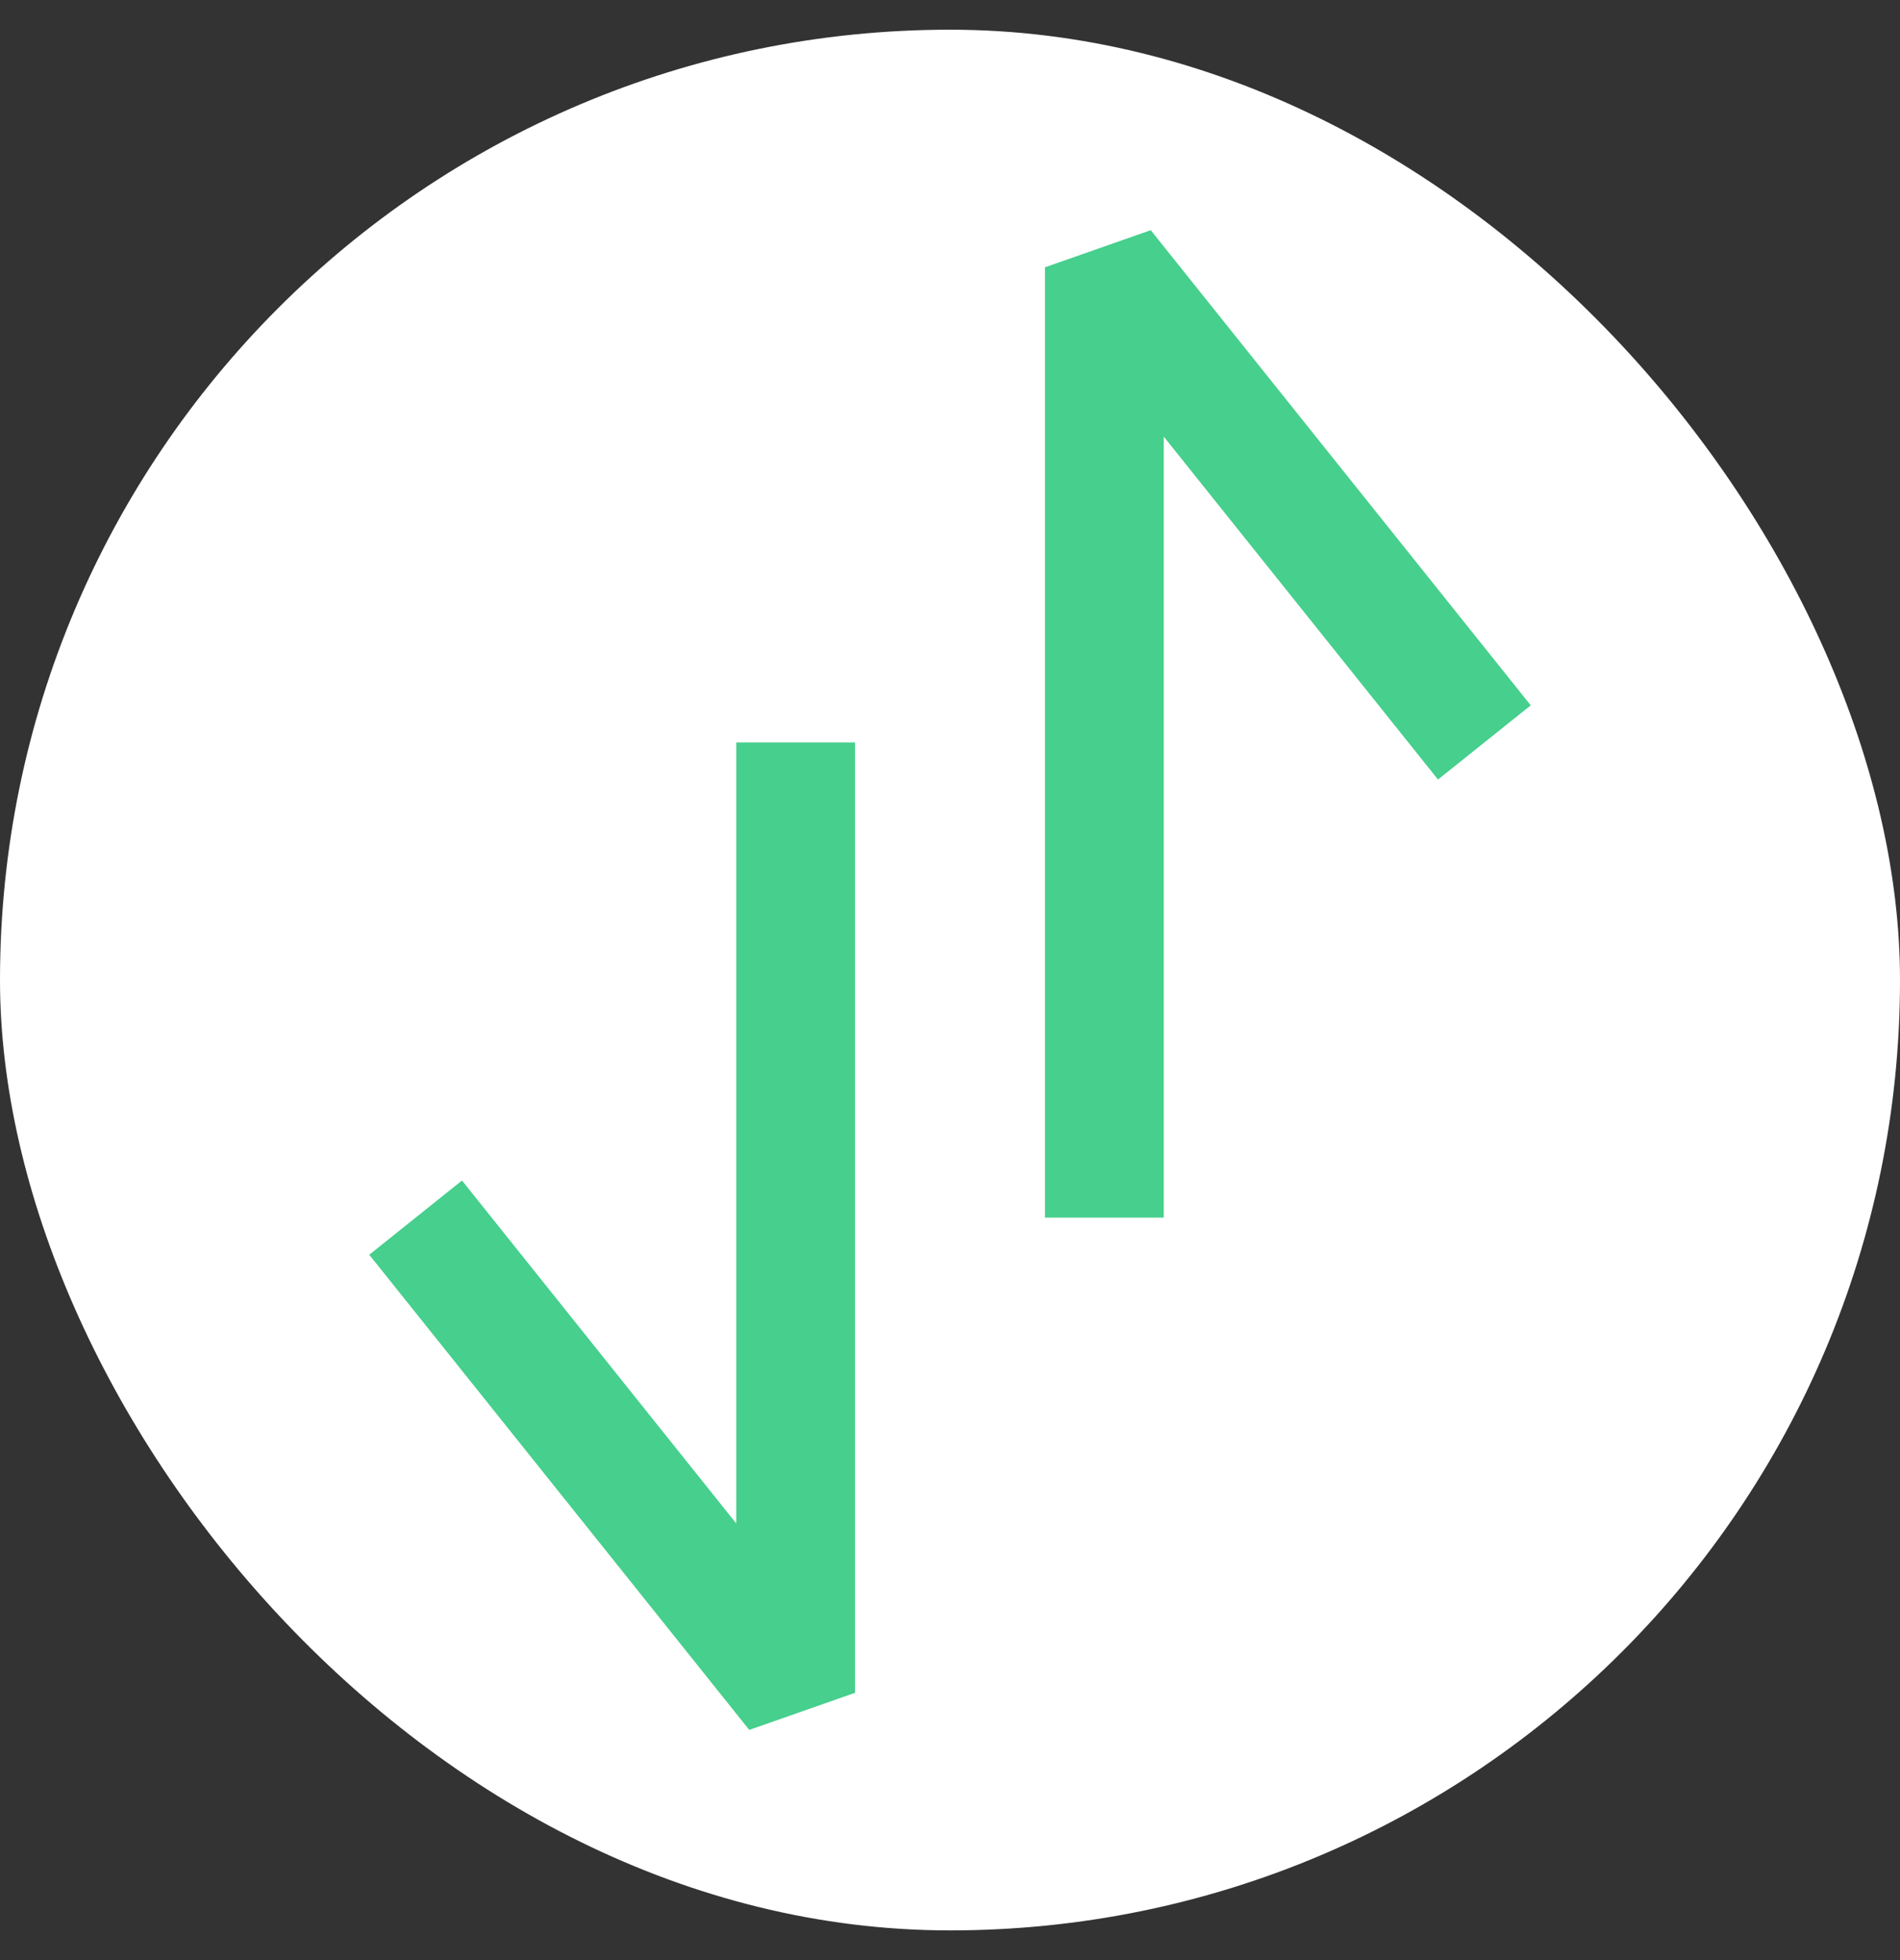
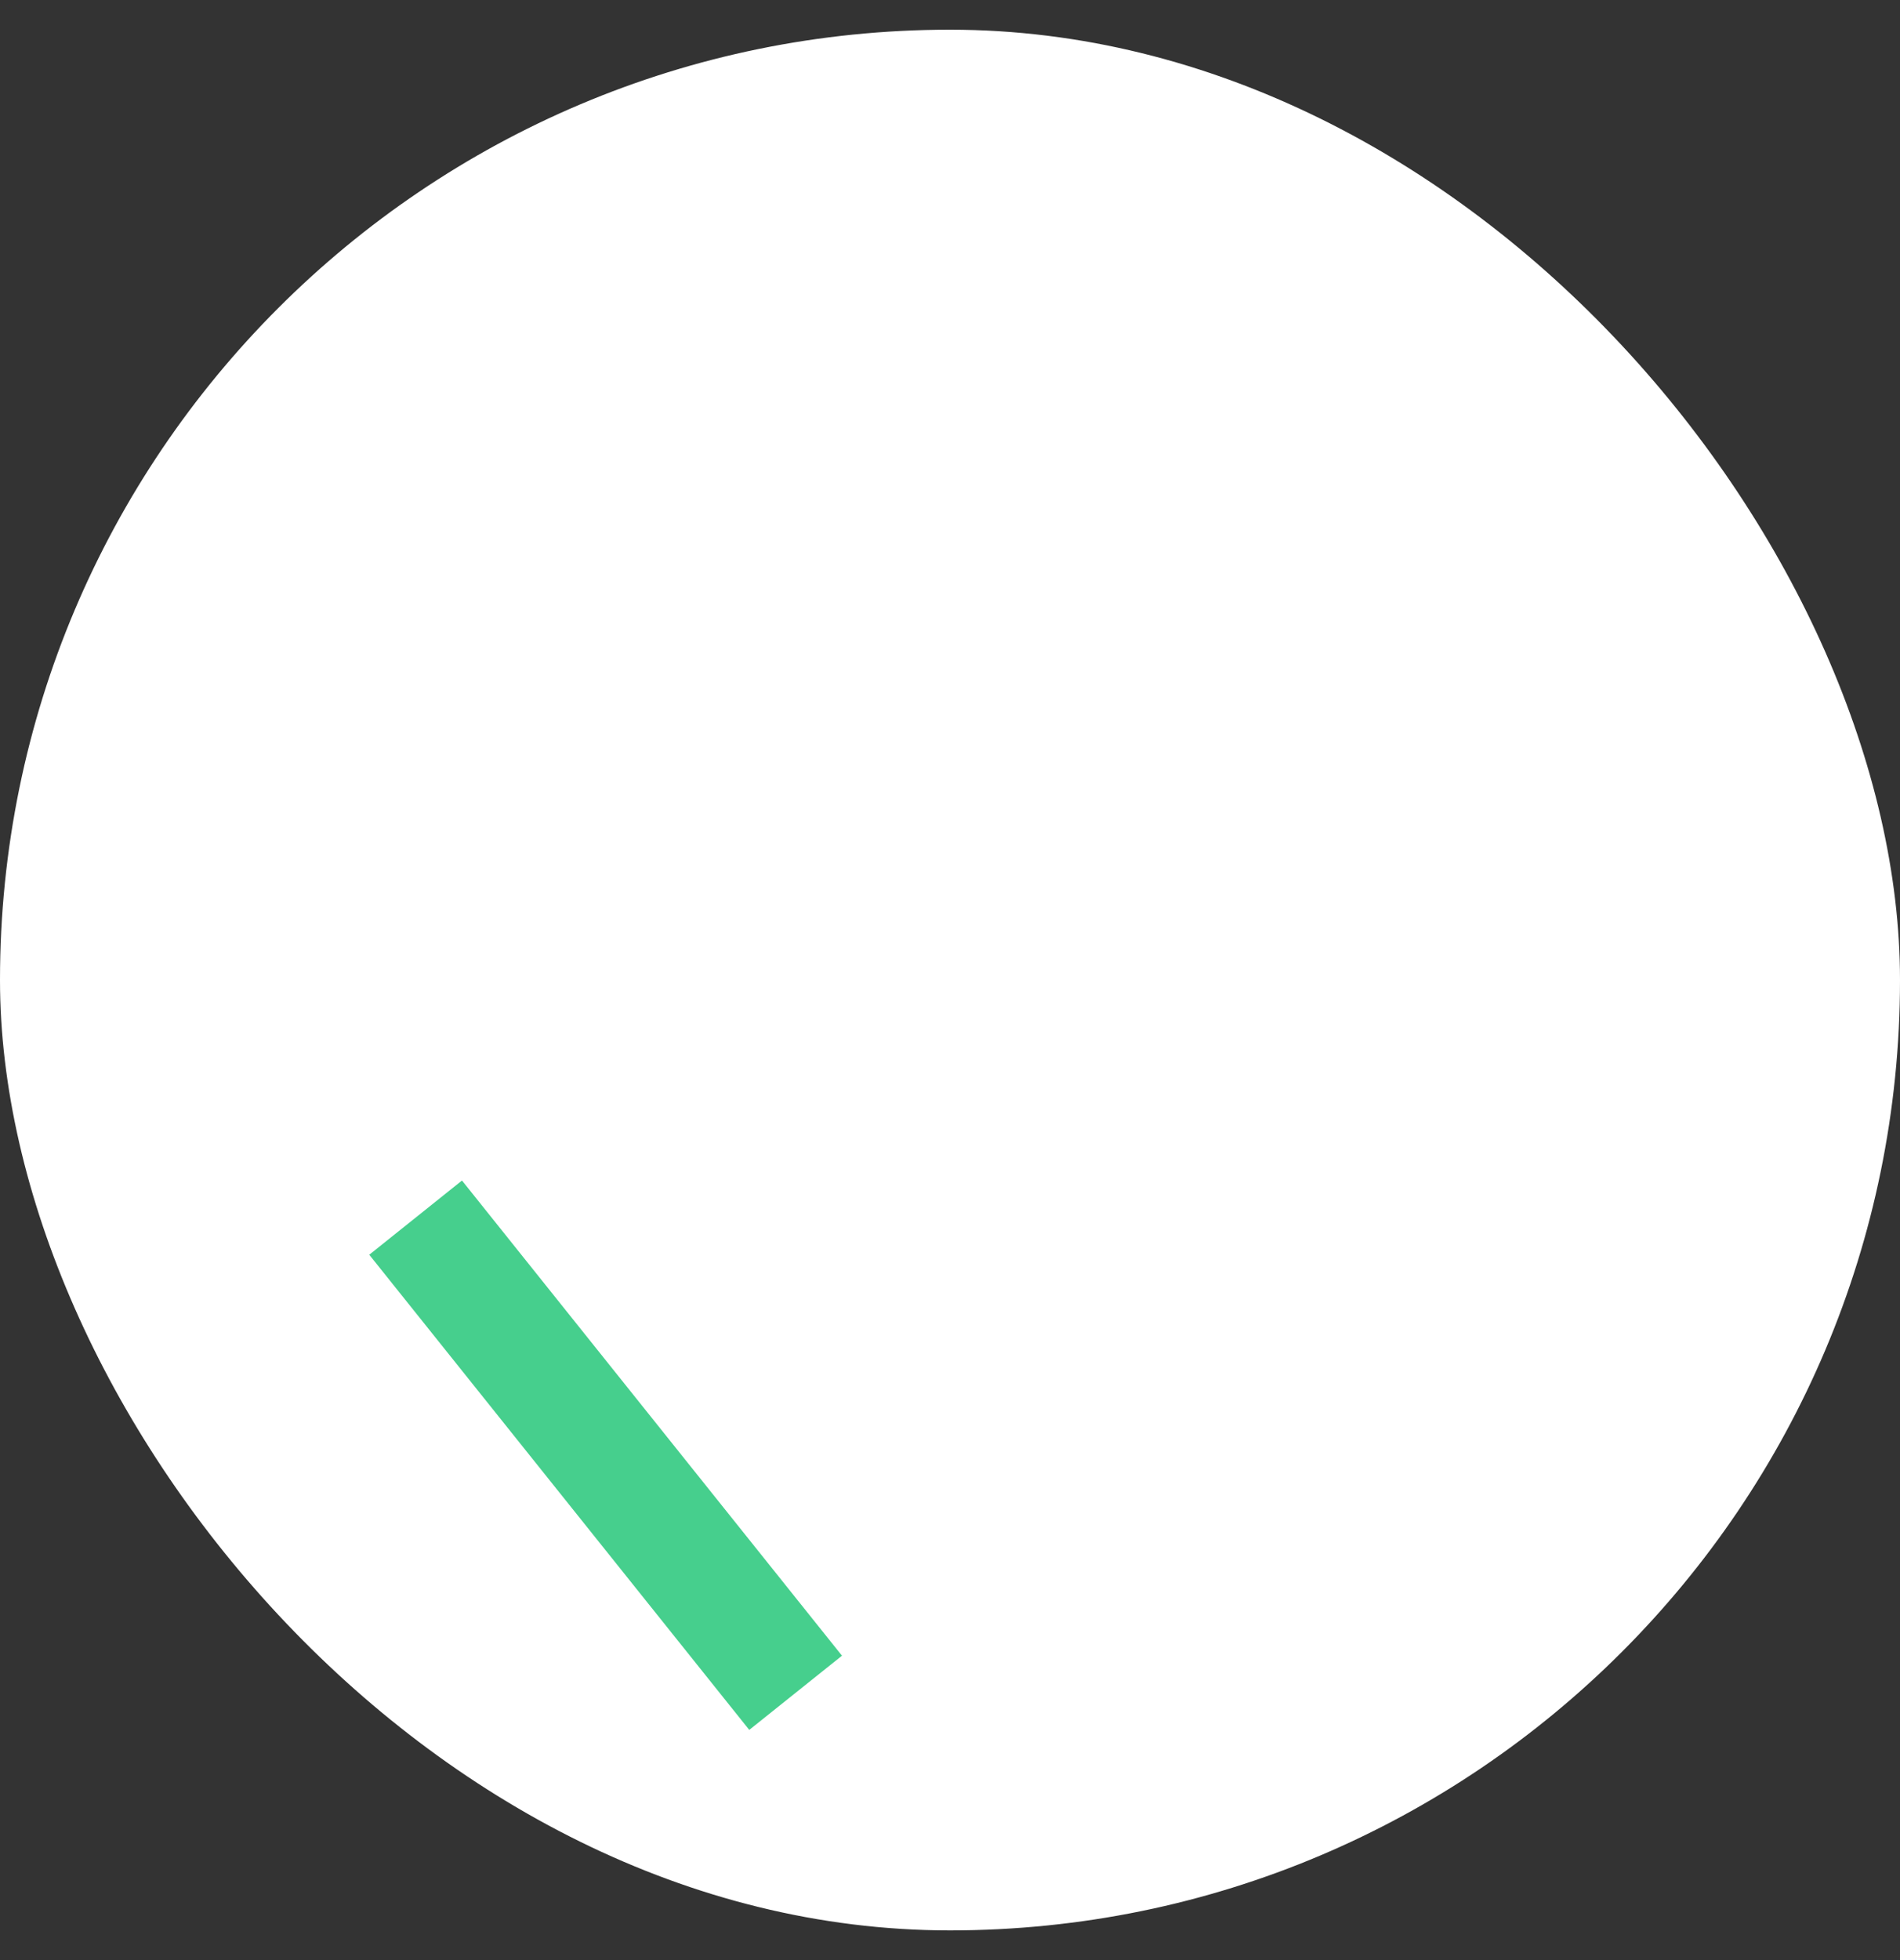
<svg xmlns="http://www.w3.org/2000/svg" width="32" height="33" viewBox="0 0 32 33" fill="none">
  <rect x="0" y="0" width="32" height="33" fill="#333333" stroke="none" />
  <rect y="0.5" width="32" height="32" rx="16" fill="white" />
-   <path d="M25 12.5L18.6 4.5L18.6 20.5" stroke="#46CF8D" stroke-width="2" stroke-linejoin="bevel" />
-   <path d="M7 20.5L13.4 28.5L13.4 12.5" stroke="#46CF8D" stroke-width="2" stroke-linejoin="bevel" />
+   <path d="M7 20.5L13.4 28.5" stroke="#46CF8D" stroke-width="2" stroke-linejoin="bevel" />
</svg>